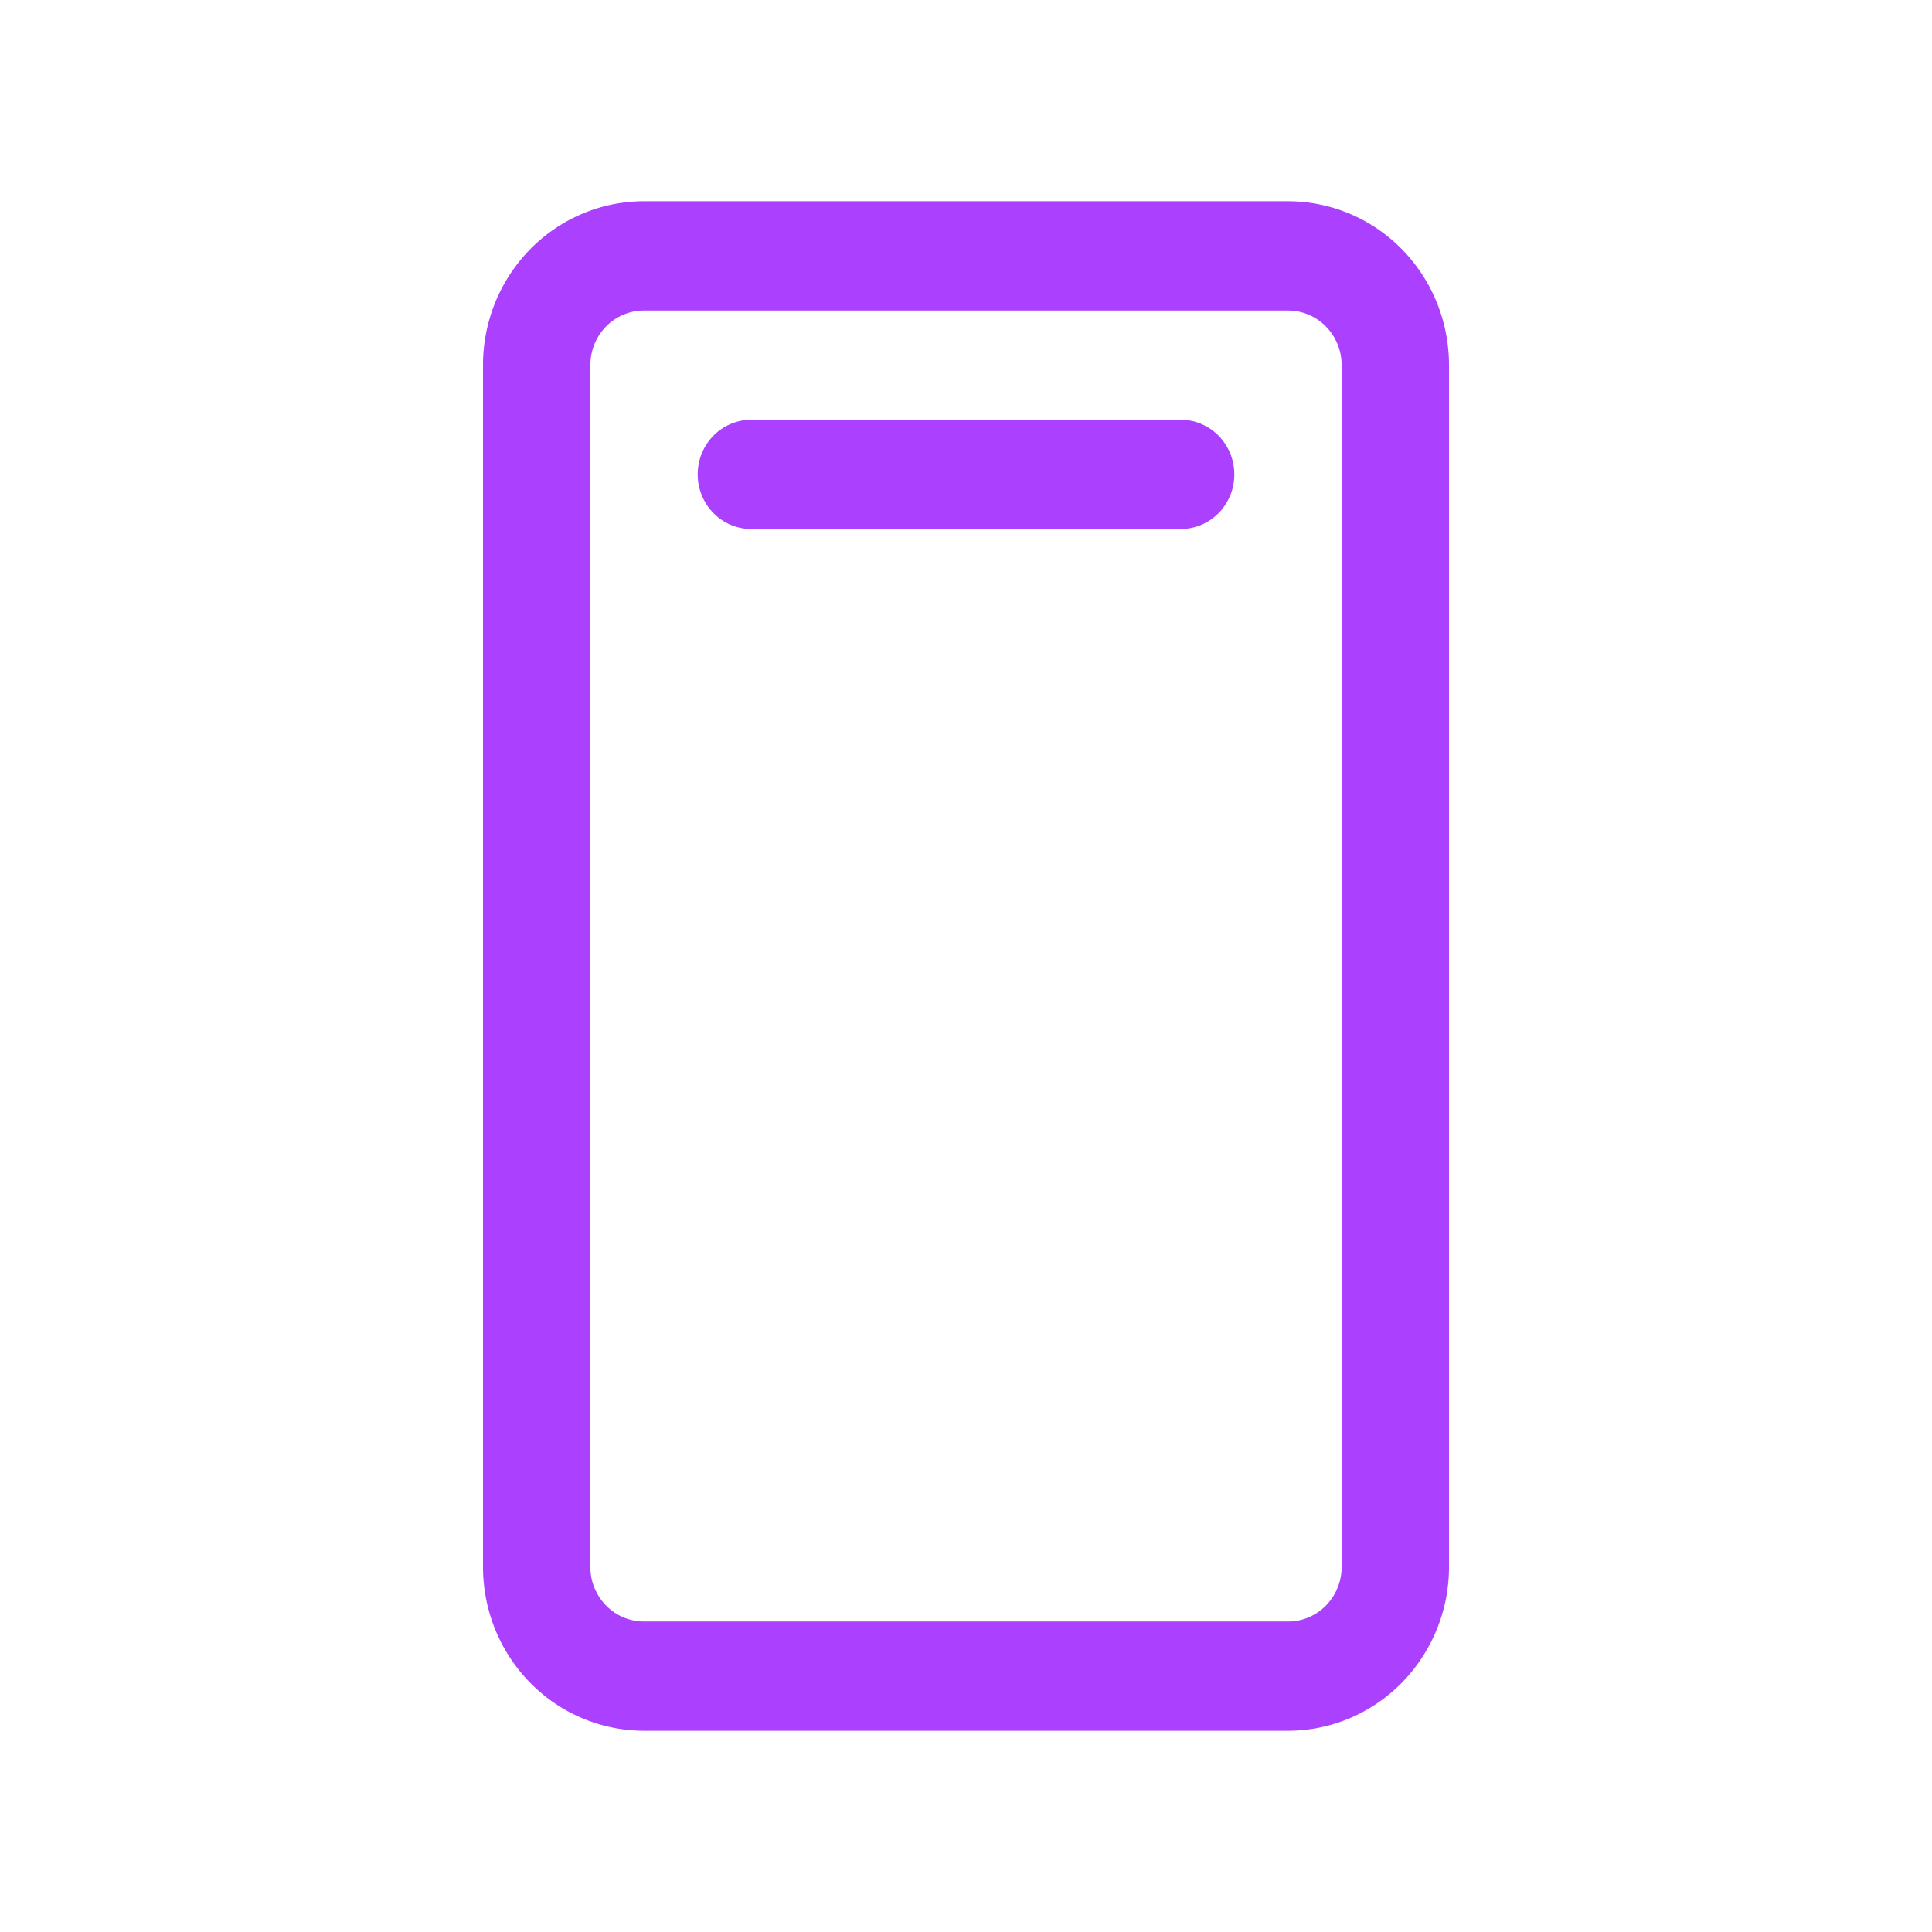
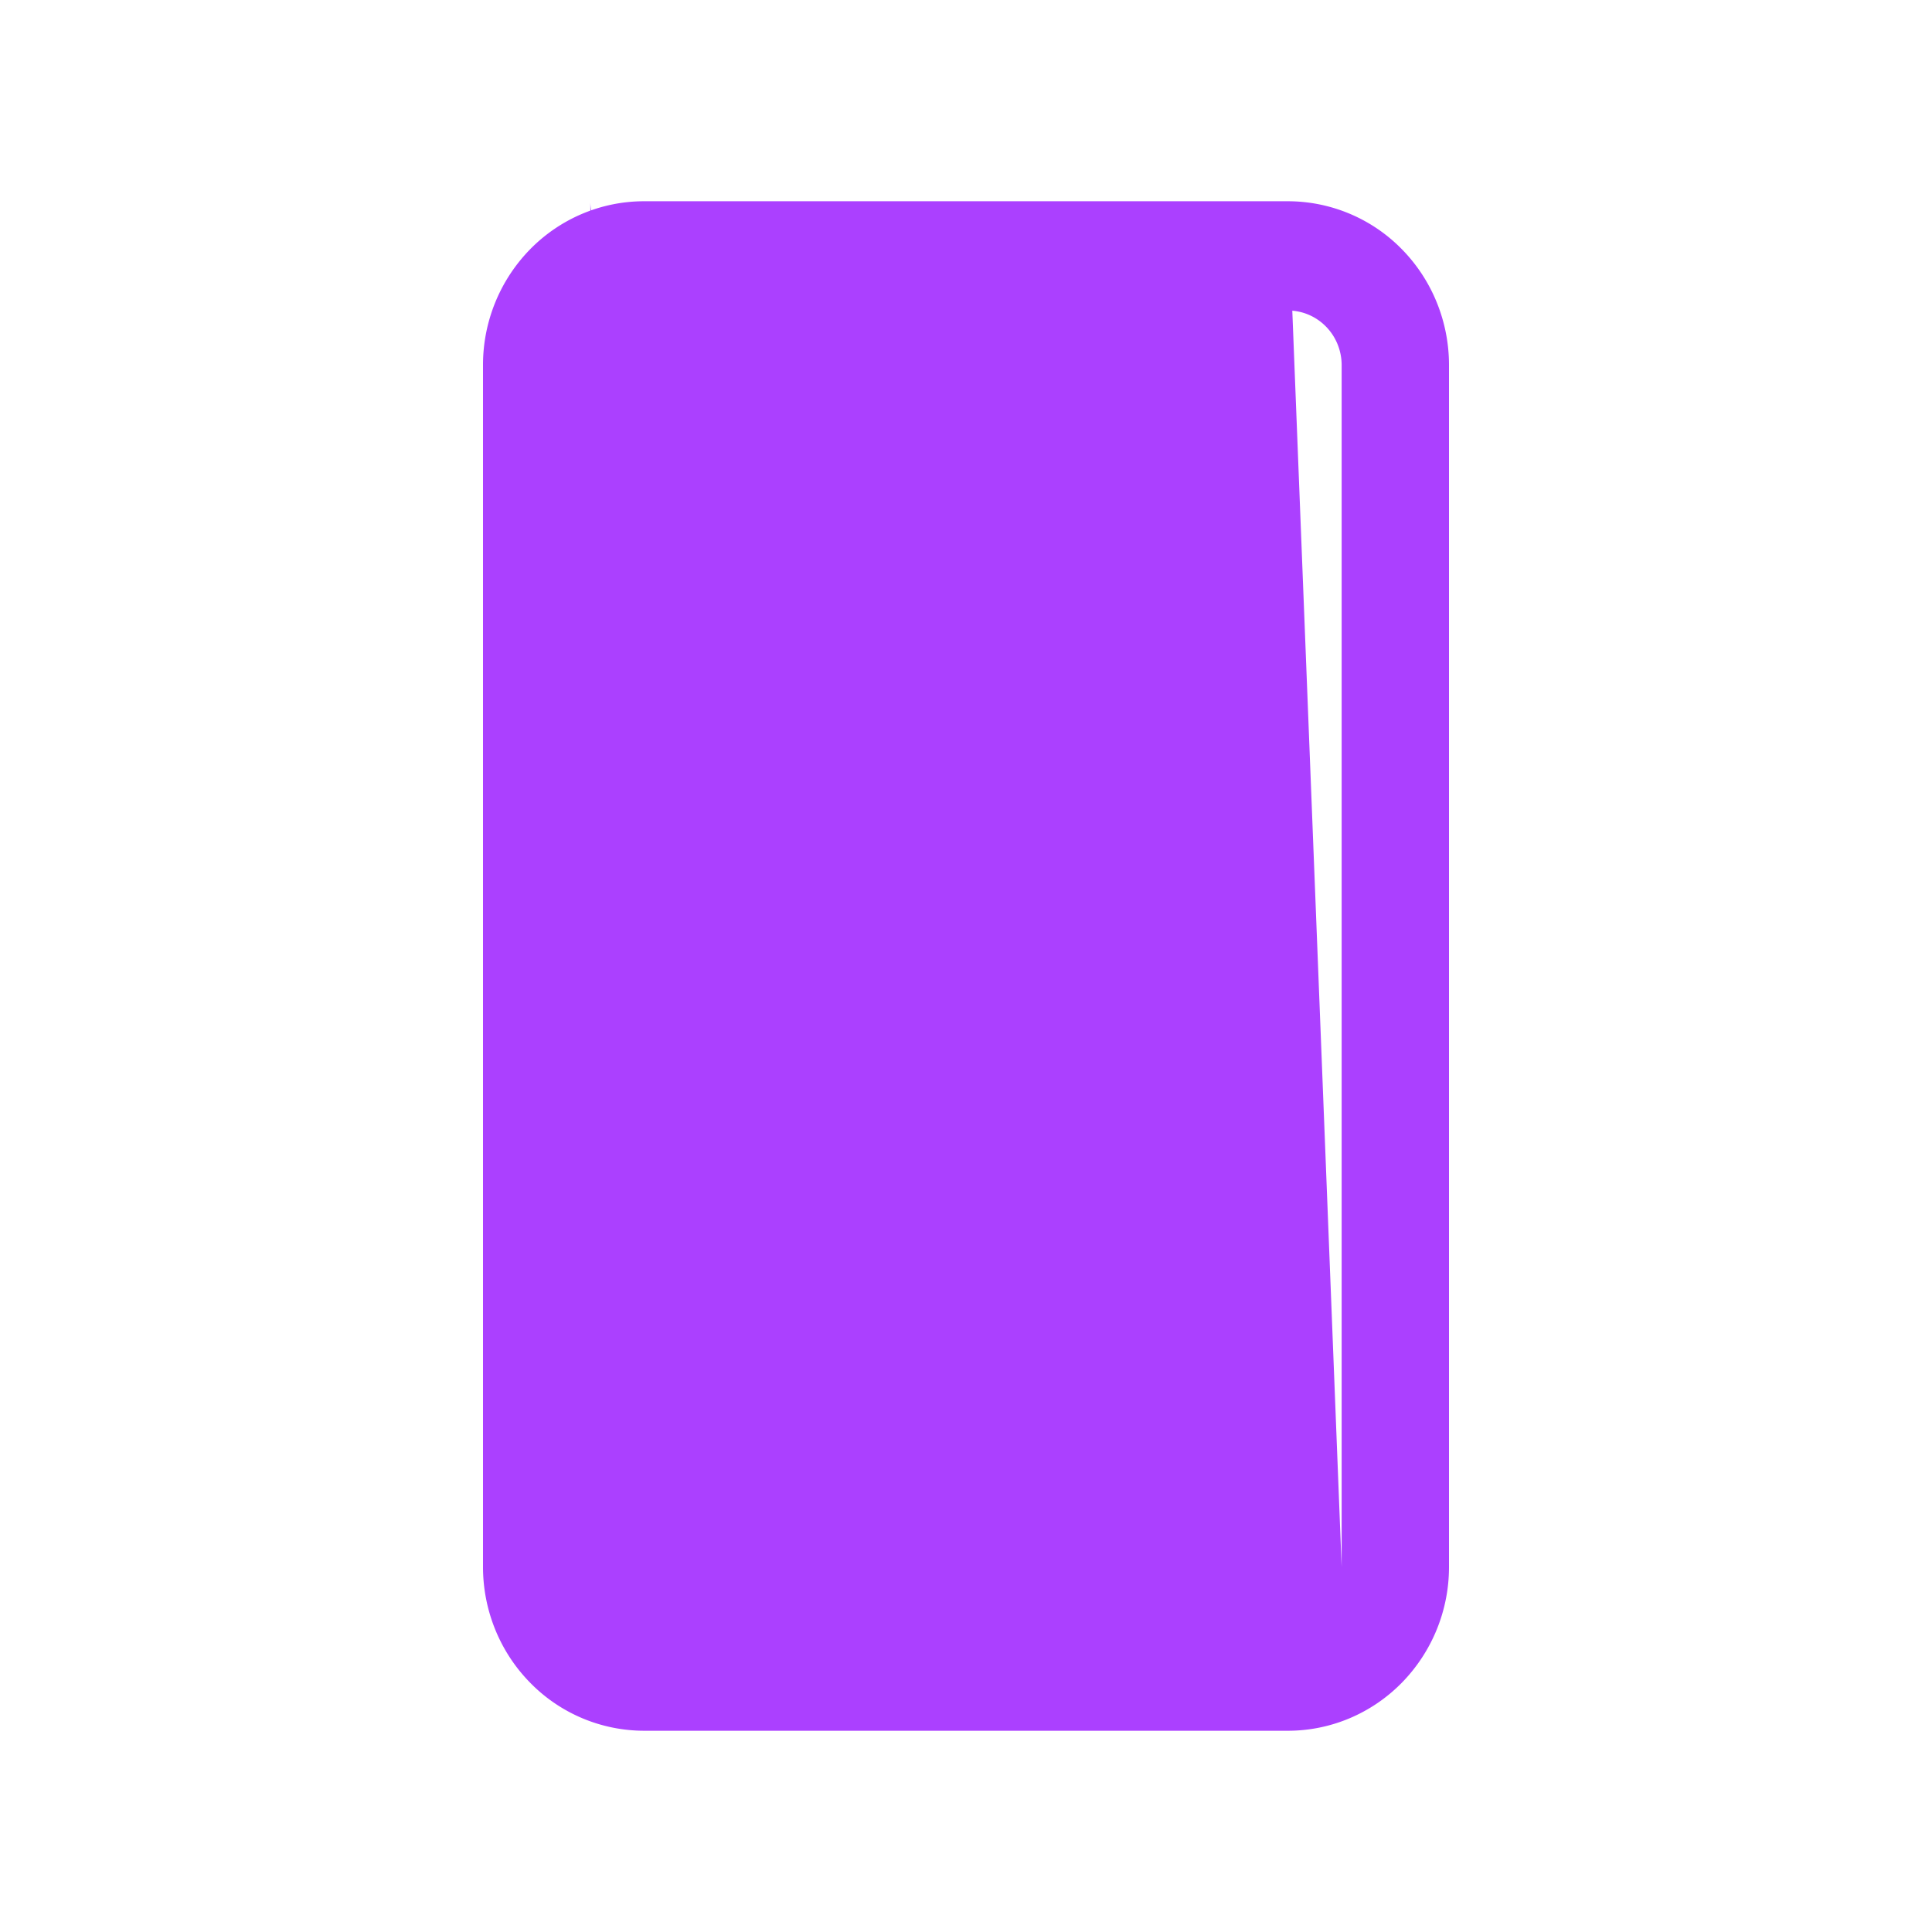
<svg xmlns="http://www.w3.org/2000/svg" width="48" height="48" fill="none">
-   <path fill="#AB40FF" d="M32 5H16c-1.06 0-2.078.429-2.828 1.192A4.108 4.108 0 0 0 12 9.072v29.857c0 1.08.421 2.115 1.172 2.878A3.965 3.965 0 0 0 16 43h16c1.06 0 2.078-.429 2.828-1.193A4.108 4.108 0 0 0 36 38.93V9.07c0-1.08-.421-2.115-1.172-2.879A3.965 3.965 0 0 0 32 5Zm1.333 33.929c0 .36-.14.705-.39.96-.25.254-.59.397-.943.397H16a1.32 1.32 0 0 1-.943-.398 1.37 1.37 0 0 1-.39-.96V9.072c0-.36.14-.705.39-.96.25-.254.59-.397.943-.397h16c.354 0 .693.143.943.398.25.254.39.6.39.96V38.93Zm-2.666-27.143c0 .36-.14.705-.39.96-.25.254-.59.397-.944.397H18.667a1.32 1.32 0 0 1-.943-.398 1.37 1.37 0 0 1-.39-.96c0-.36.14-.704.39-.959.25-.254.589-.397.943-.397h10.666c.354 0 .693.143.943.397.25.255.39.6.39.96Z" />
+   <path fill="#AB40FF" d="M32 5H16c-1.06 0-2.078.429-2.828 1.192A4.108 4.108 0 0 0 12 9.072v29.857c0 1.08.421 2.115 1.172 2.878A3.965 3.965 0 0 0 16 43h16c1.06 0 2.078-.429 2.828-1.193A4.108 4.108 0 0 0 36 38.93V9.07c0-1.08-.421-2.115-1.172-2.879A3.965 3.965 0 0 0 32 5Zc0 .36-.14.705-.39.96-.25.254-.59.397-.943.397H16a1.32 1.32 0 0 1-.943-.398 1.37 1.37 0 0 1-.39-.96V9.072c0-.36.14-.705.39-.96.25-.254.59-.397.943-.397h16c.354 0 .693.143.943.398.25.254.39.6.39.96V38.93Zm-2.666-27.143c0 .36-.14.705-.39.96-.25.254-.59.397-.944.397H18.667a1.32 1.32 0 0 1-.943-.398 1.37 1.37 0 0 1-.39-.96c0-.36.14-.704.39-.959.25-.254.589-.397.943-.397h10.666c.354 0 .693.143.943.397.25.255.39.6.39.96Z" />
</svg>